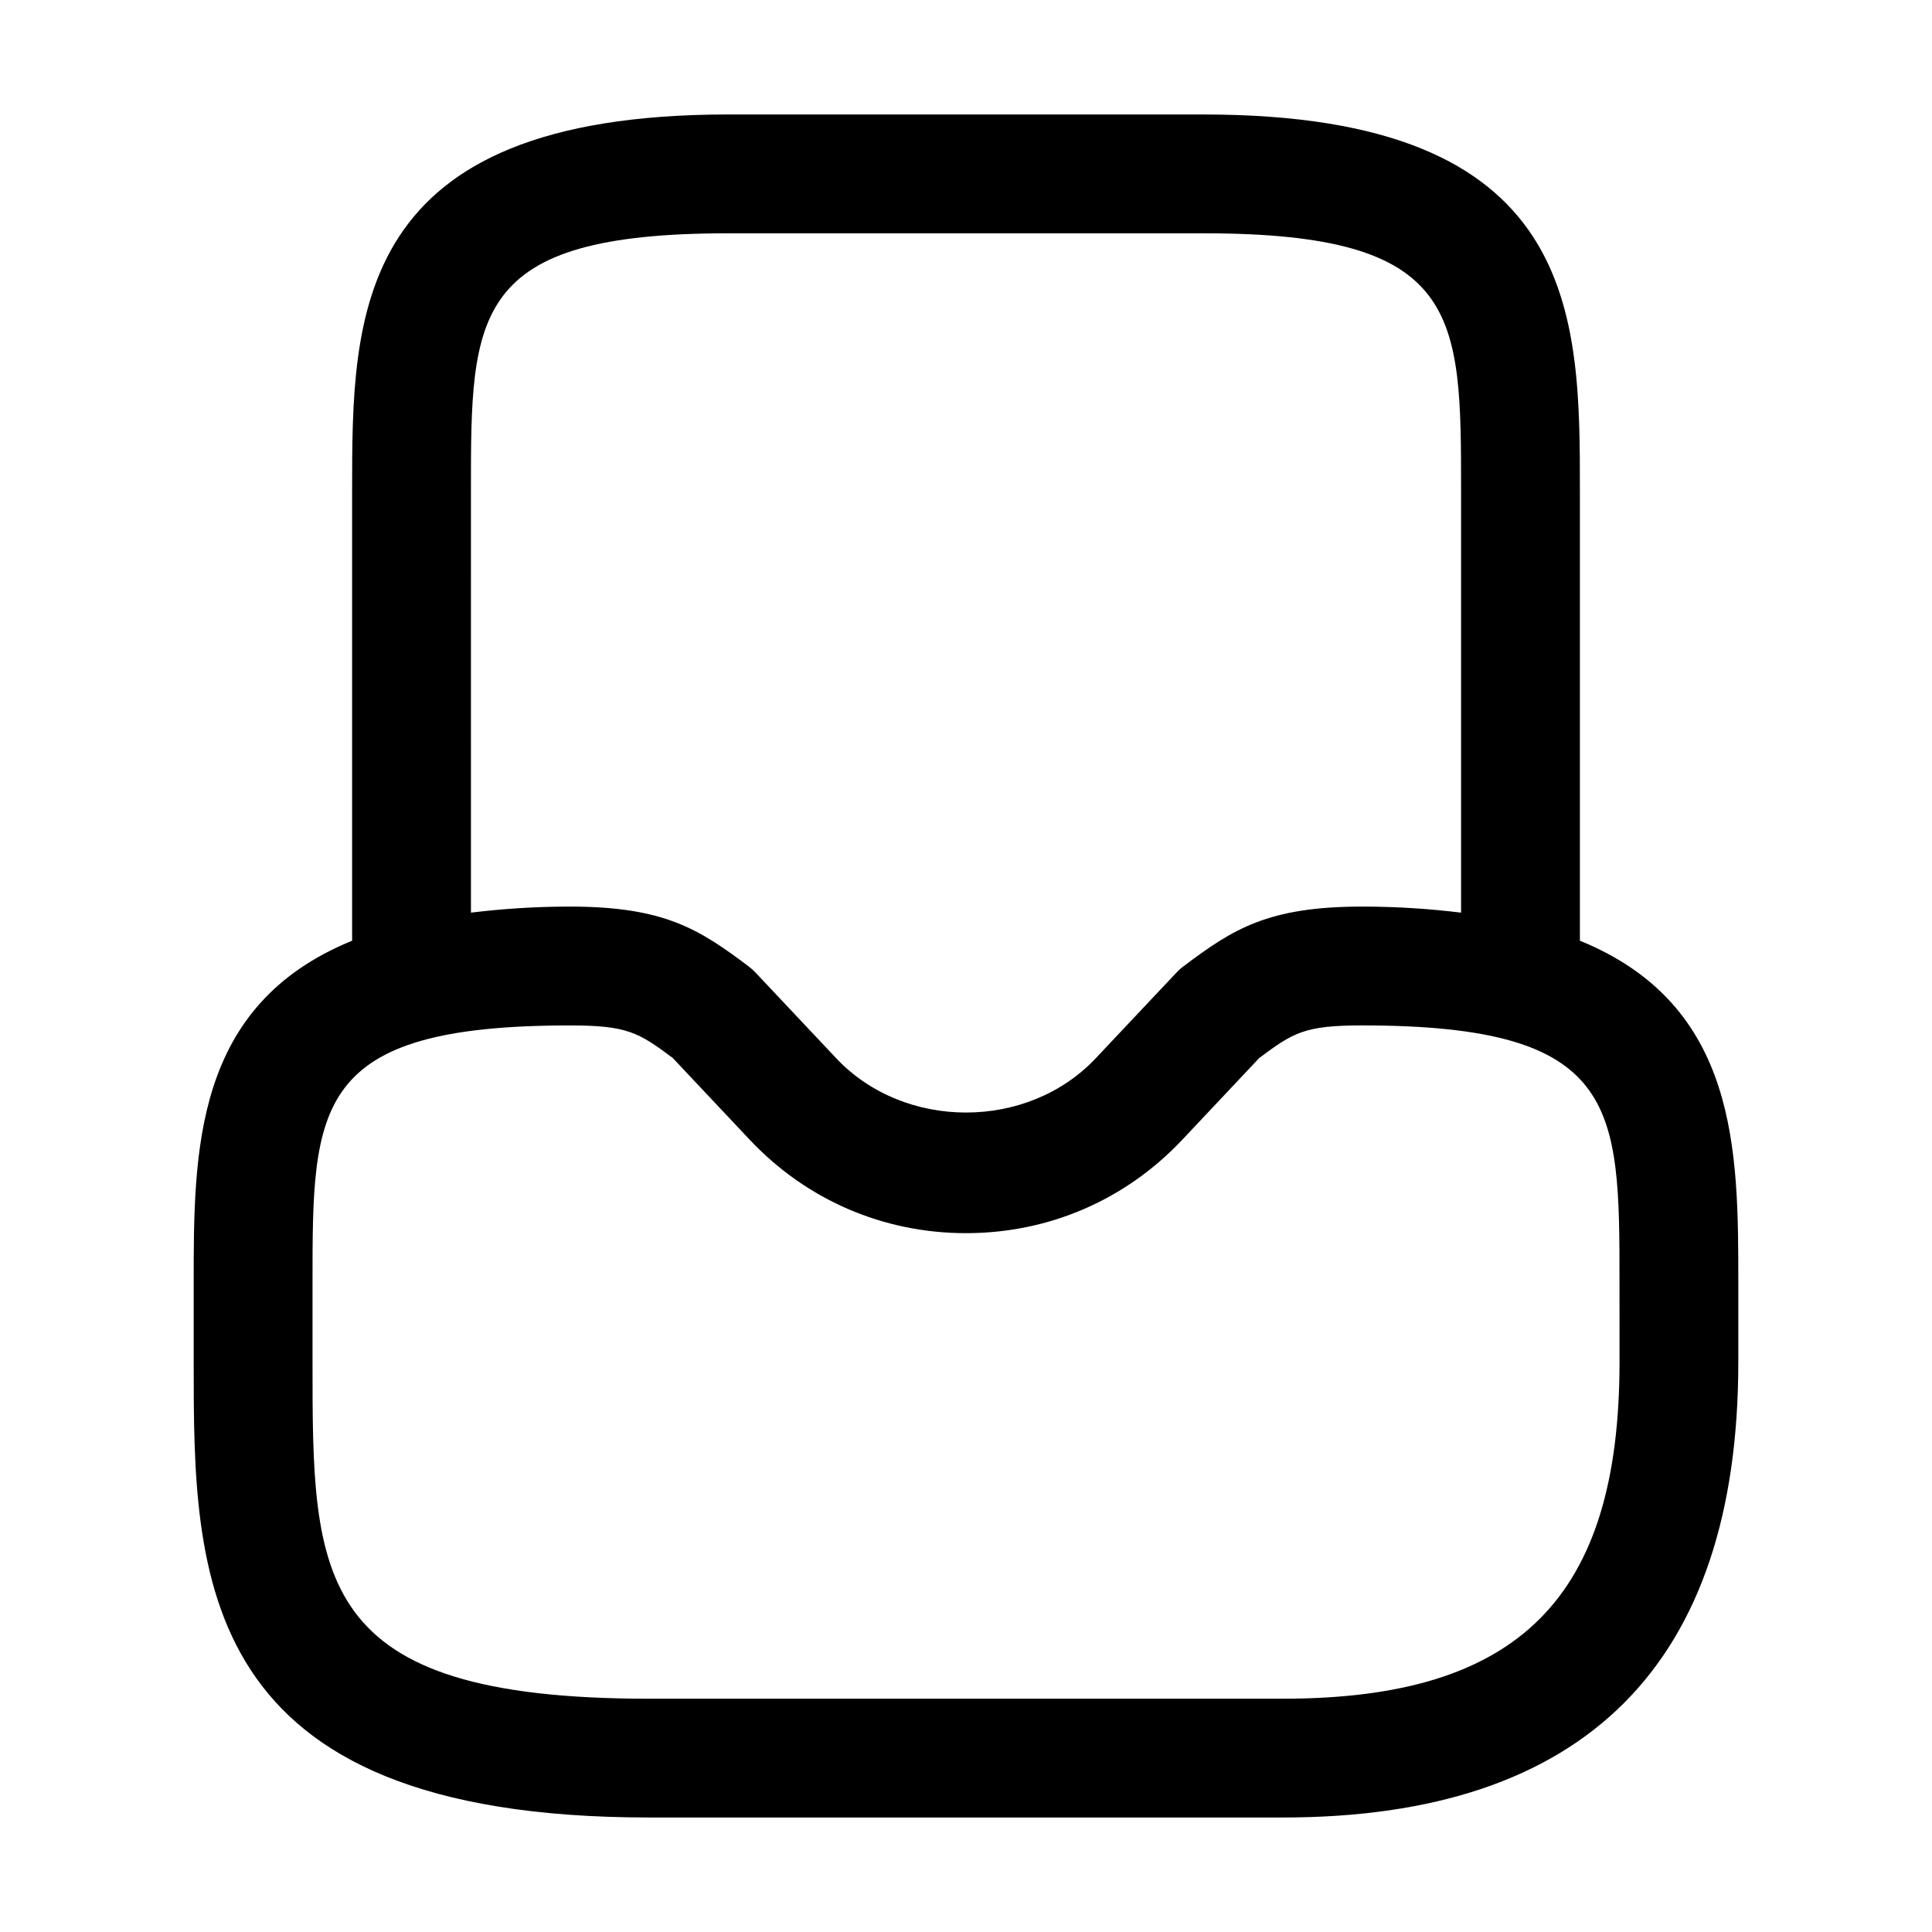
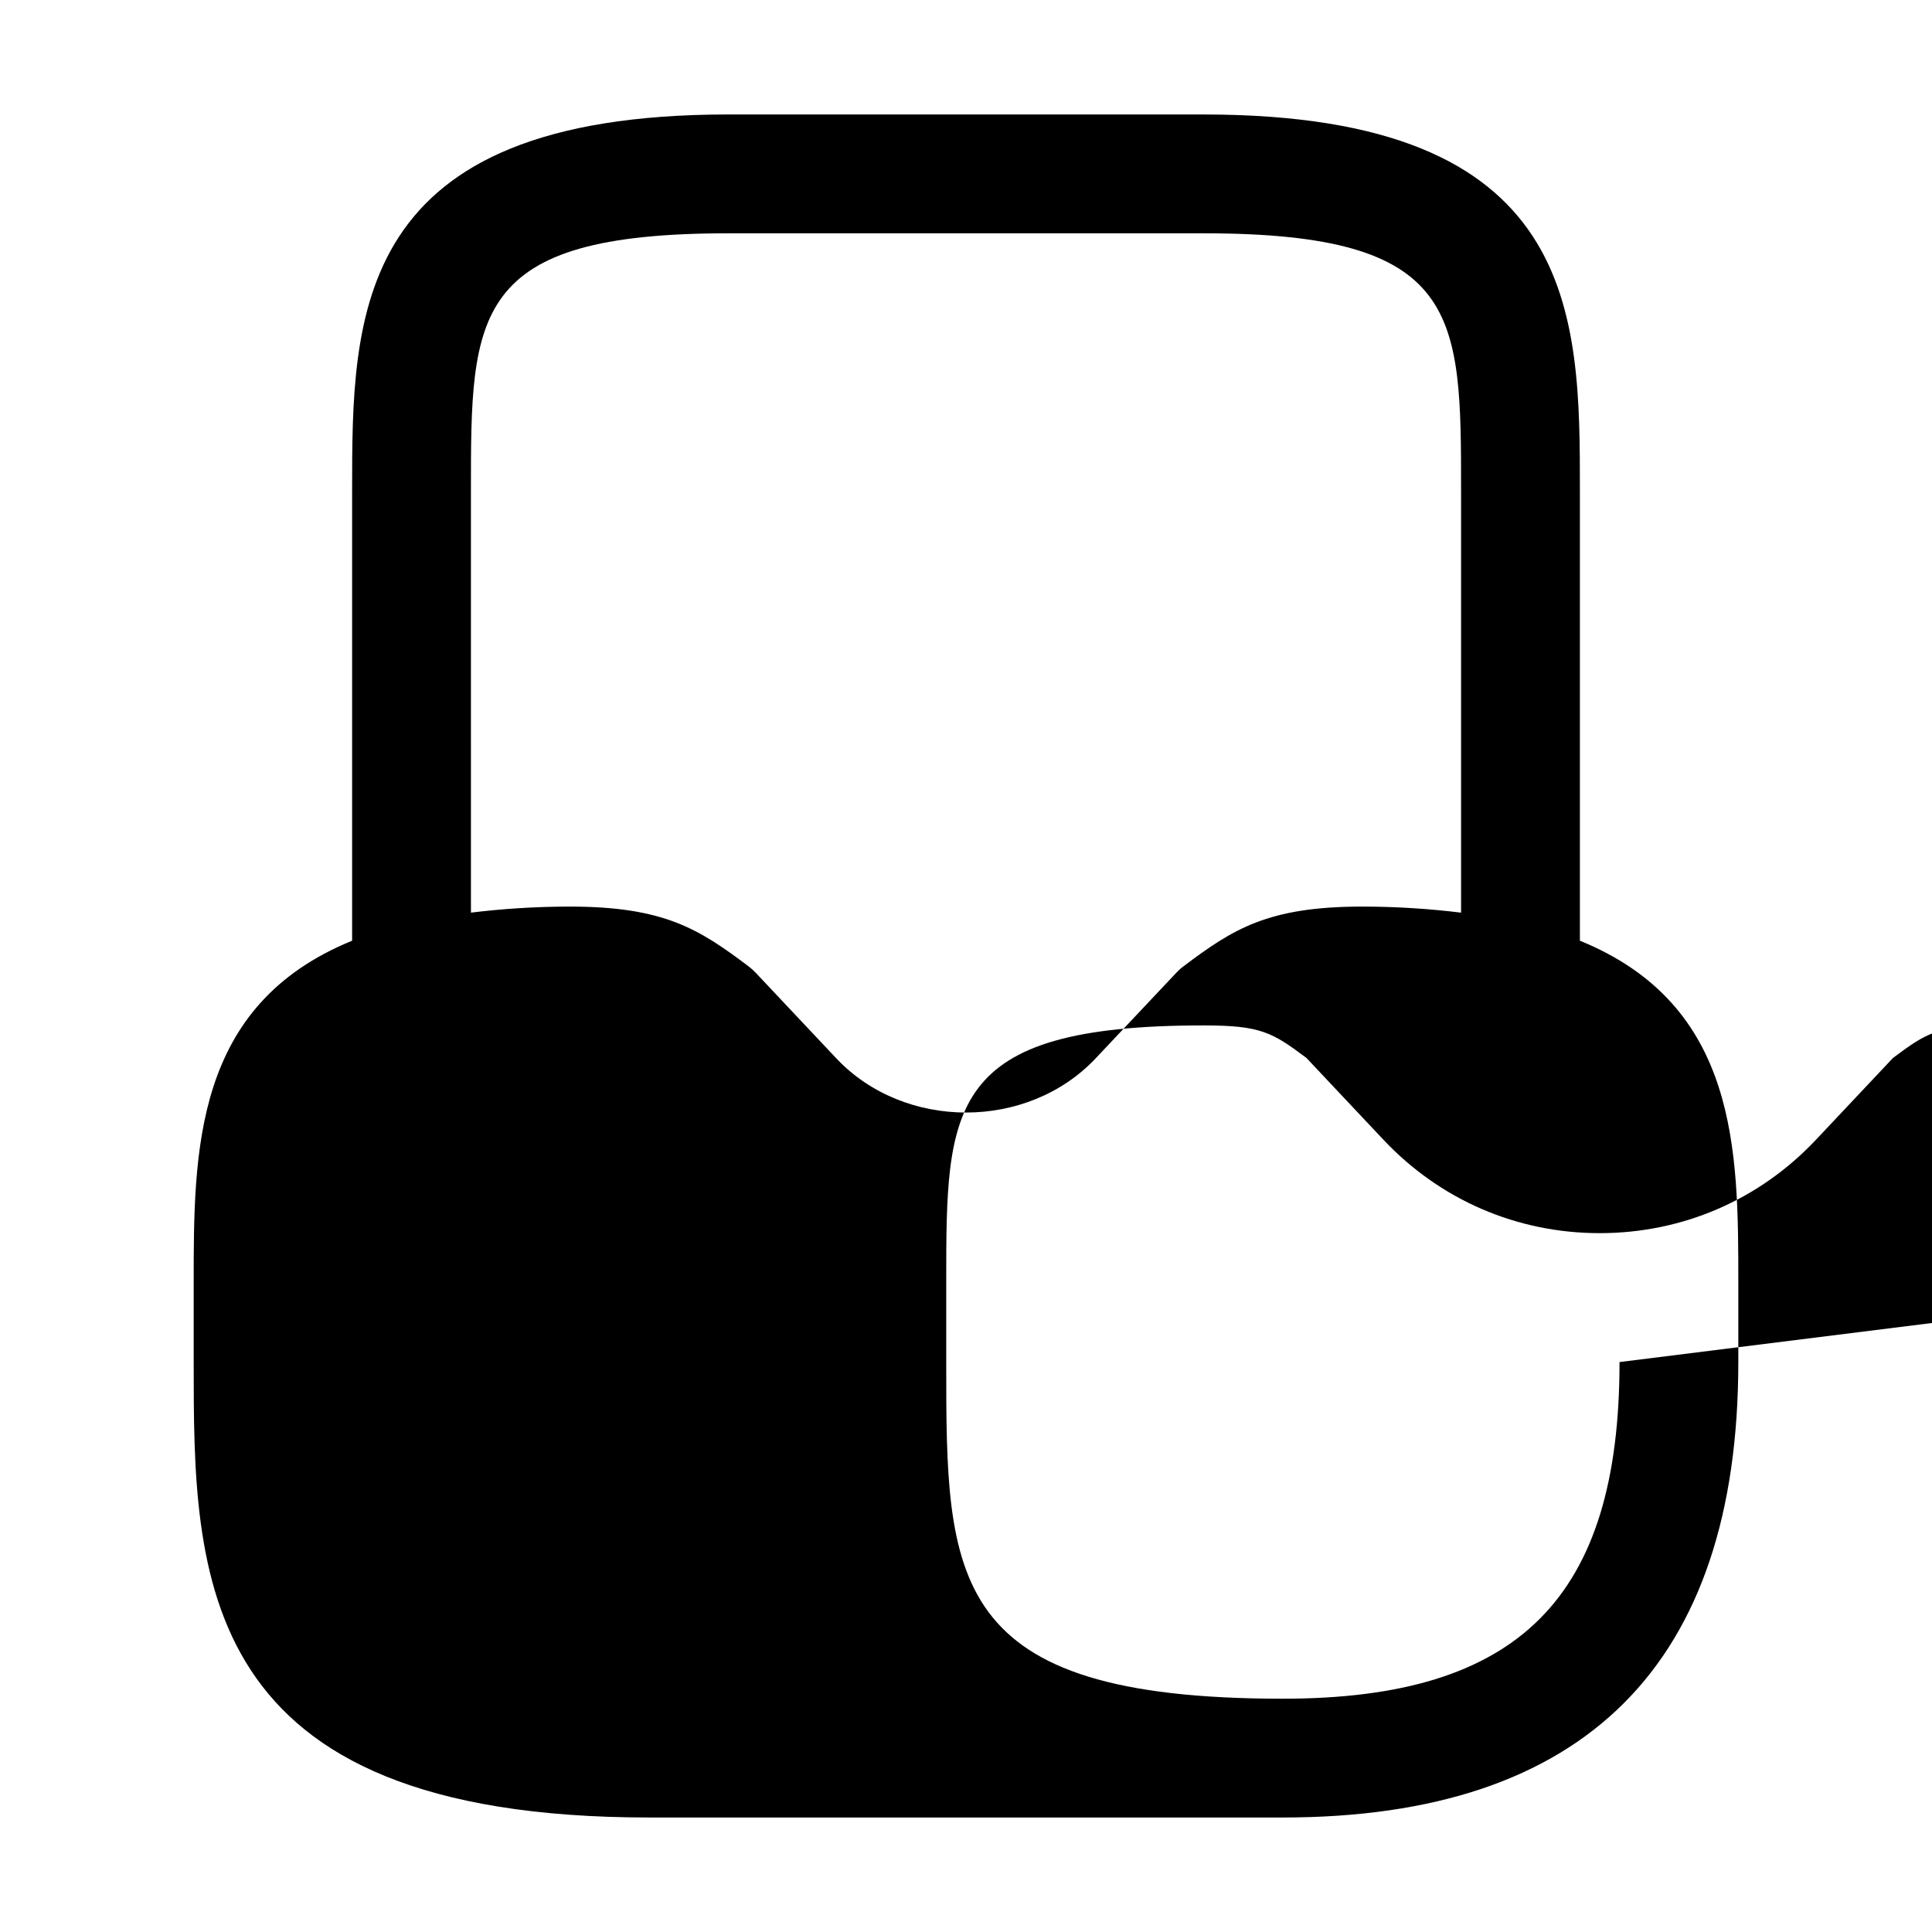
<svg xmlns="http://www.w3.org/2000/svg" fill="#000000" width="800px" height="800px" version="1.1" viewBox="144 144 512 512">
-   <path d="m562.69 393.3v-119.25c0-46.738 0-99.711-99.711-99.711l-125.95-0.004c-99.715 0-99.715 52.973-99.715 99.715v119.25c-41.977 17.109-41.984 55.633-41.984 90.664v20.992c0 56.582 0 120.7 120.7 120.7h167.94c80.094 0 120.7-40.609 120.7-120.7v-20.992c0.004-35.027-0.004-73.555-41.98-90.664zm-293.89-119.25c0-46.844 0-68.223 68.223-68.223h125.95c68.223 0 68.223 21.383 68.223 68.223v111.81c-7.938-0.961-16.48-1.605-26.238-1.605-24.988 0-34.227 5.984-47.23 15.754-0.719 0.531-1.395 1.137-2.008 1.793l-21.332 22.641c-18.039 19.188-50.727 19.188-68.789 0l-21.32-22.641c-0.613-0.652-1.289-1.258-2.008-1.793-13.008-9.766-22.242-15.754-47.23-15.754-9.758 0-18.301 0.645-26.238 1.602zm304.39 230.91c0 62.535-26.68 89.215-89.215 89.215l-167.94 0.004c-89.215 0-89.215-31.691-89.215-89.215v-20.992c0-46.844 0-68.223 68.223-68.223 15.16 0 18.195 1.855 27.246 8.629l20.387 21.66c15.035 15.965 35.391 24.762 57.328 24.762 21.934 0 42.293-8.793 57.316-24.766l20.398-21.66c9.051-6.773 12.086-8.629 27.242-8.629 68.223 0 68.223 21.383 68.223 68.223z" />
+   <path d="m562.69 393.3v-119.25c0-46.738 0-99.711-99.711-99.711l-125.95-0.004c-99.715 0-99.715 52.973-99.715 99.715v119.25c-41.977 17.109-41.984 55.633-41.984 90.664v20.992c0 56.582 0 120.7 120.7 120.7h167.94c80.094 0 120.7-40.609 120.7-120.7v-20.992c0.004-35.027-0.004-73.555-41.98-90.664zm-293.89-119.25c0-46.844 0-68.223 68.223-68.223h125.95c68.223 0 68.223 21.383 68.223 68.223v111.81c-7.938-0.961-16.48-1.605-26.238-1.605-24.988 0-34.227 5.984-47.23 15.754-0.719 0.531-1.395 1.137-2.008 1.793l-21.332 22.641c-18.039 19.188-50.727 19.188-68.789 0l-21.32-22.641c-0.613-0.652-1.289-1.258-2.008-1.793-13.008-9.766-22.242-15.754-47.23-15.754-9.758 0-18.301 0.645-26.238 1.602zm304.39 230.91c0 62.535-26.68 89.215-89.215 89.215c-89.215 0-89.215-31.691-89.215-89.215v-20.992c0-46.844 0-68.223 68.223-68.223 15.16 0 18.195 1.855 27.246 8.629l20.387 21.66c15.035 15.965 35.391 24.762 57.328 24.762 21.934 0 42.293-8.793 57.316-24.766l20.398-21.66c9.051-6.773 12.086-8.629 27.242-8.629 68.223 0 68.223 21.383 68.223 68.223z" />
</svg>